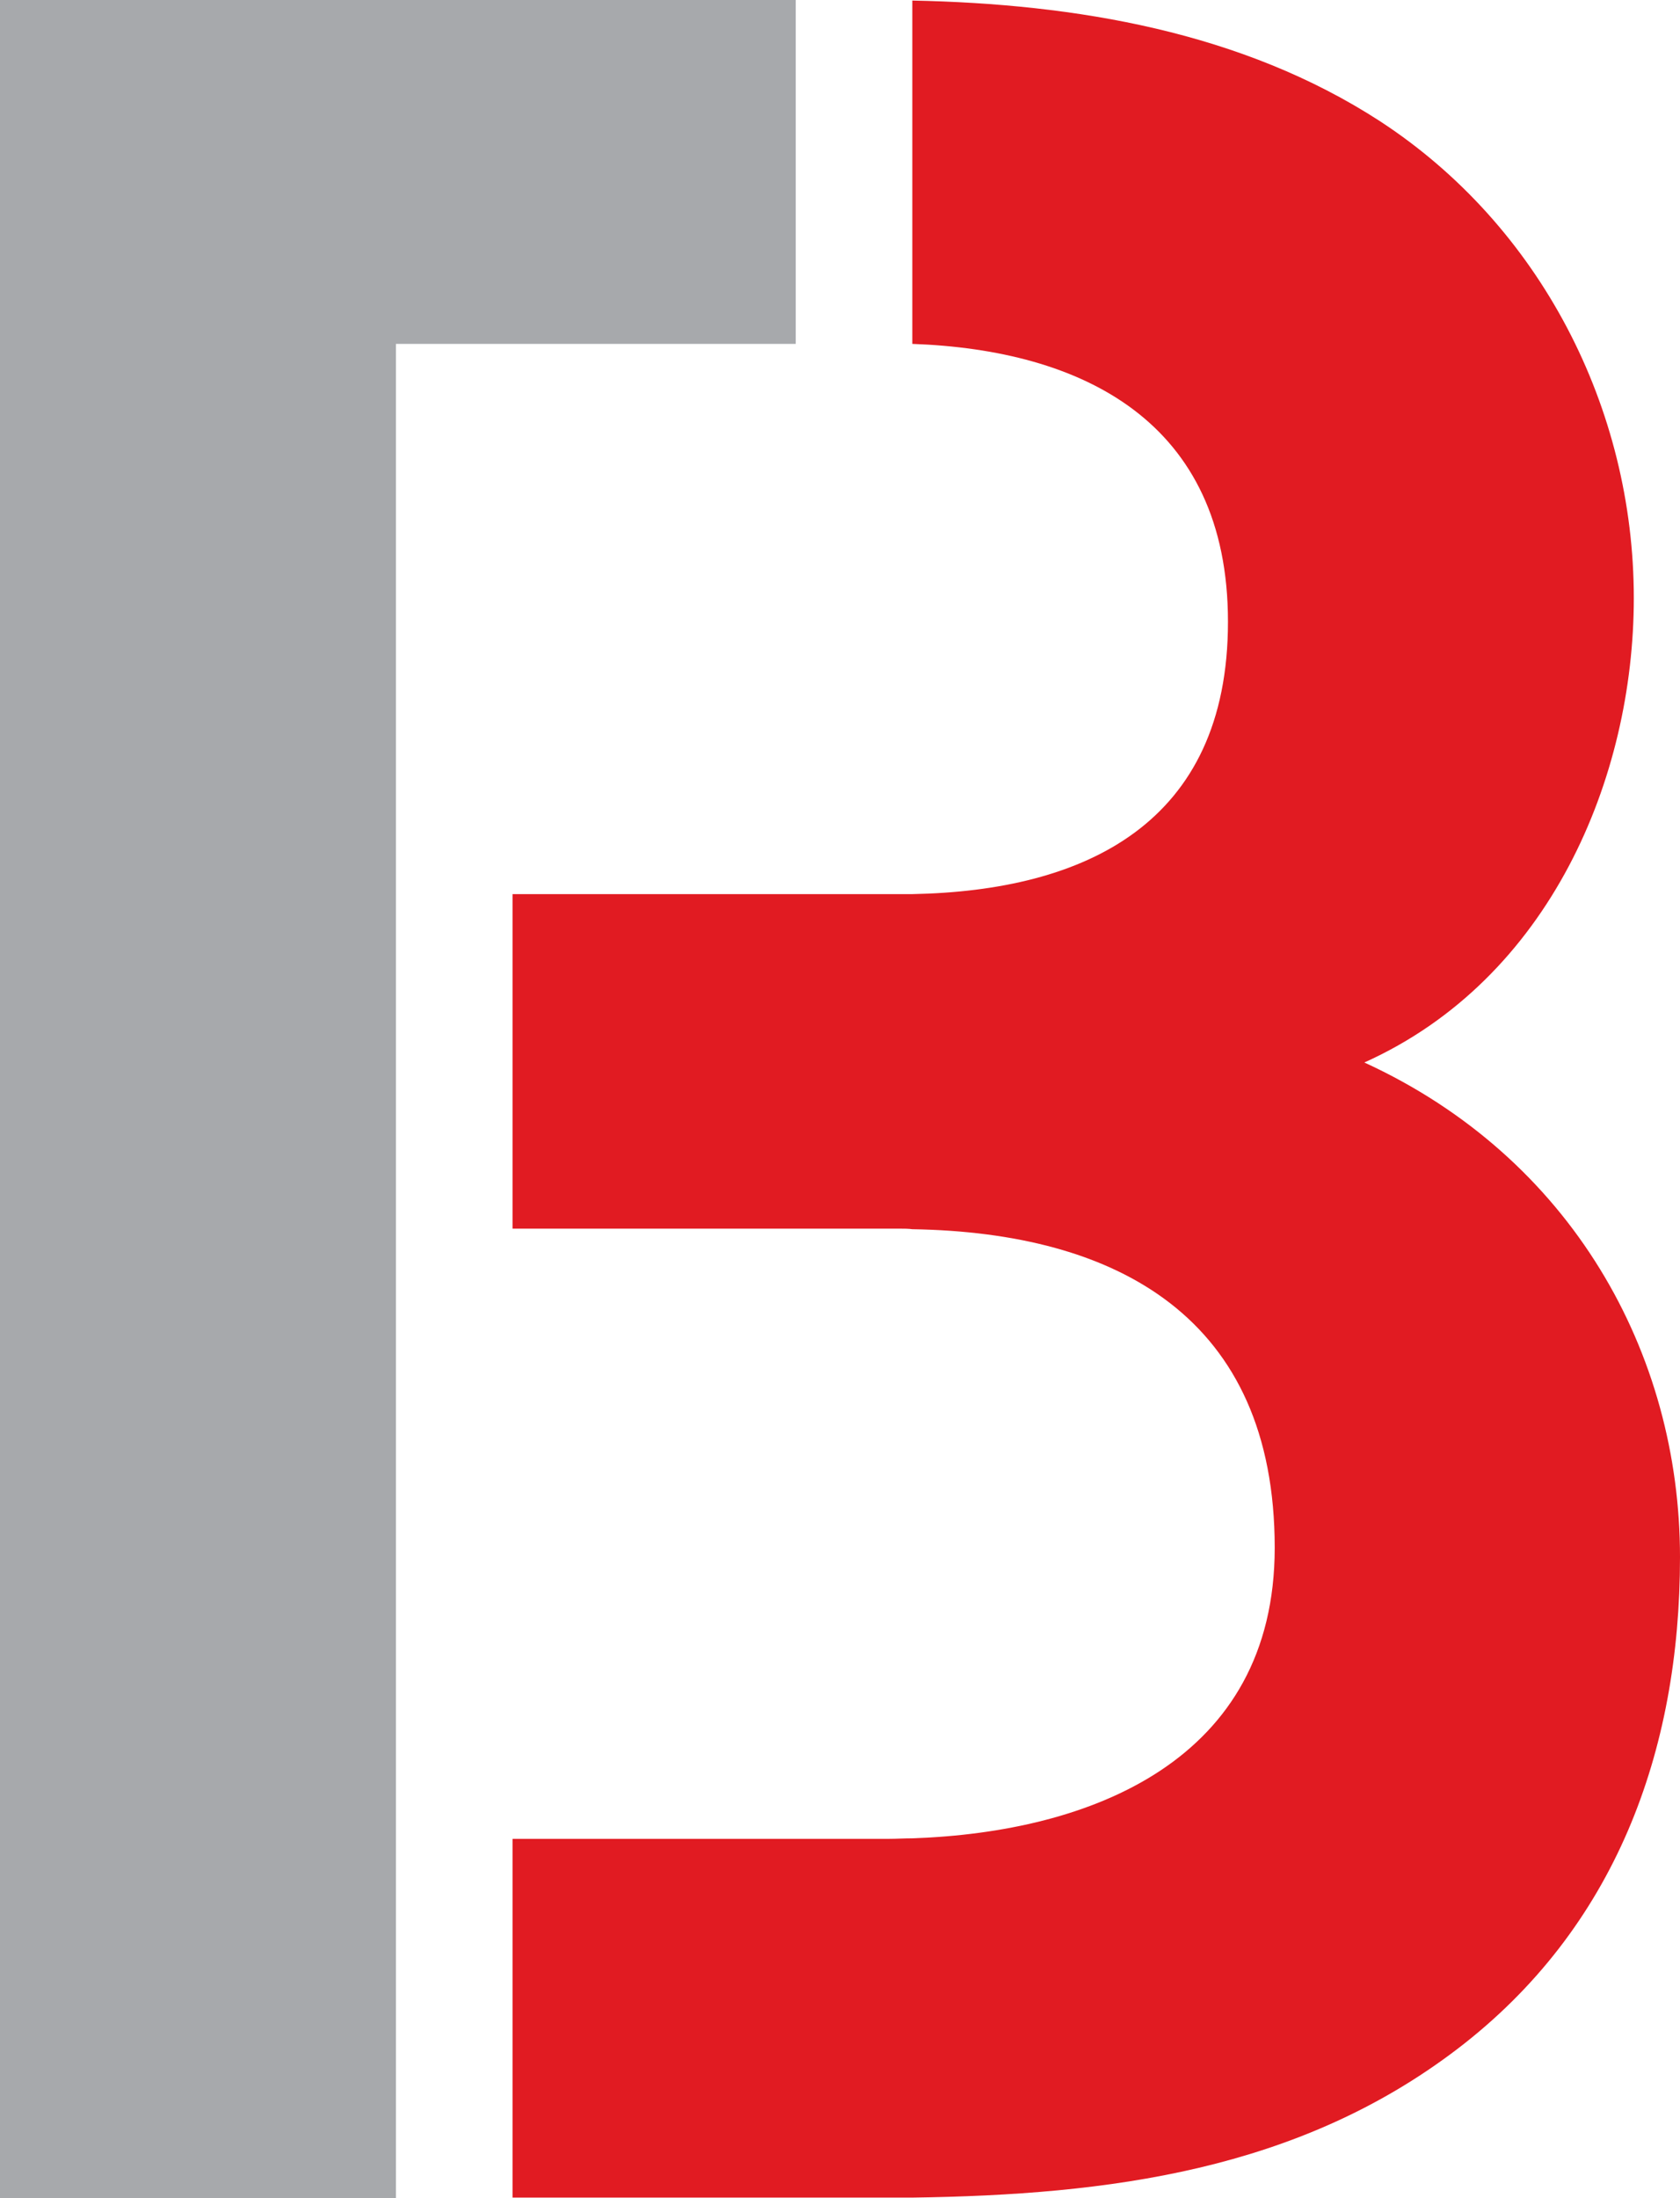
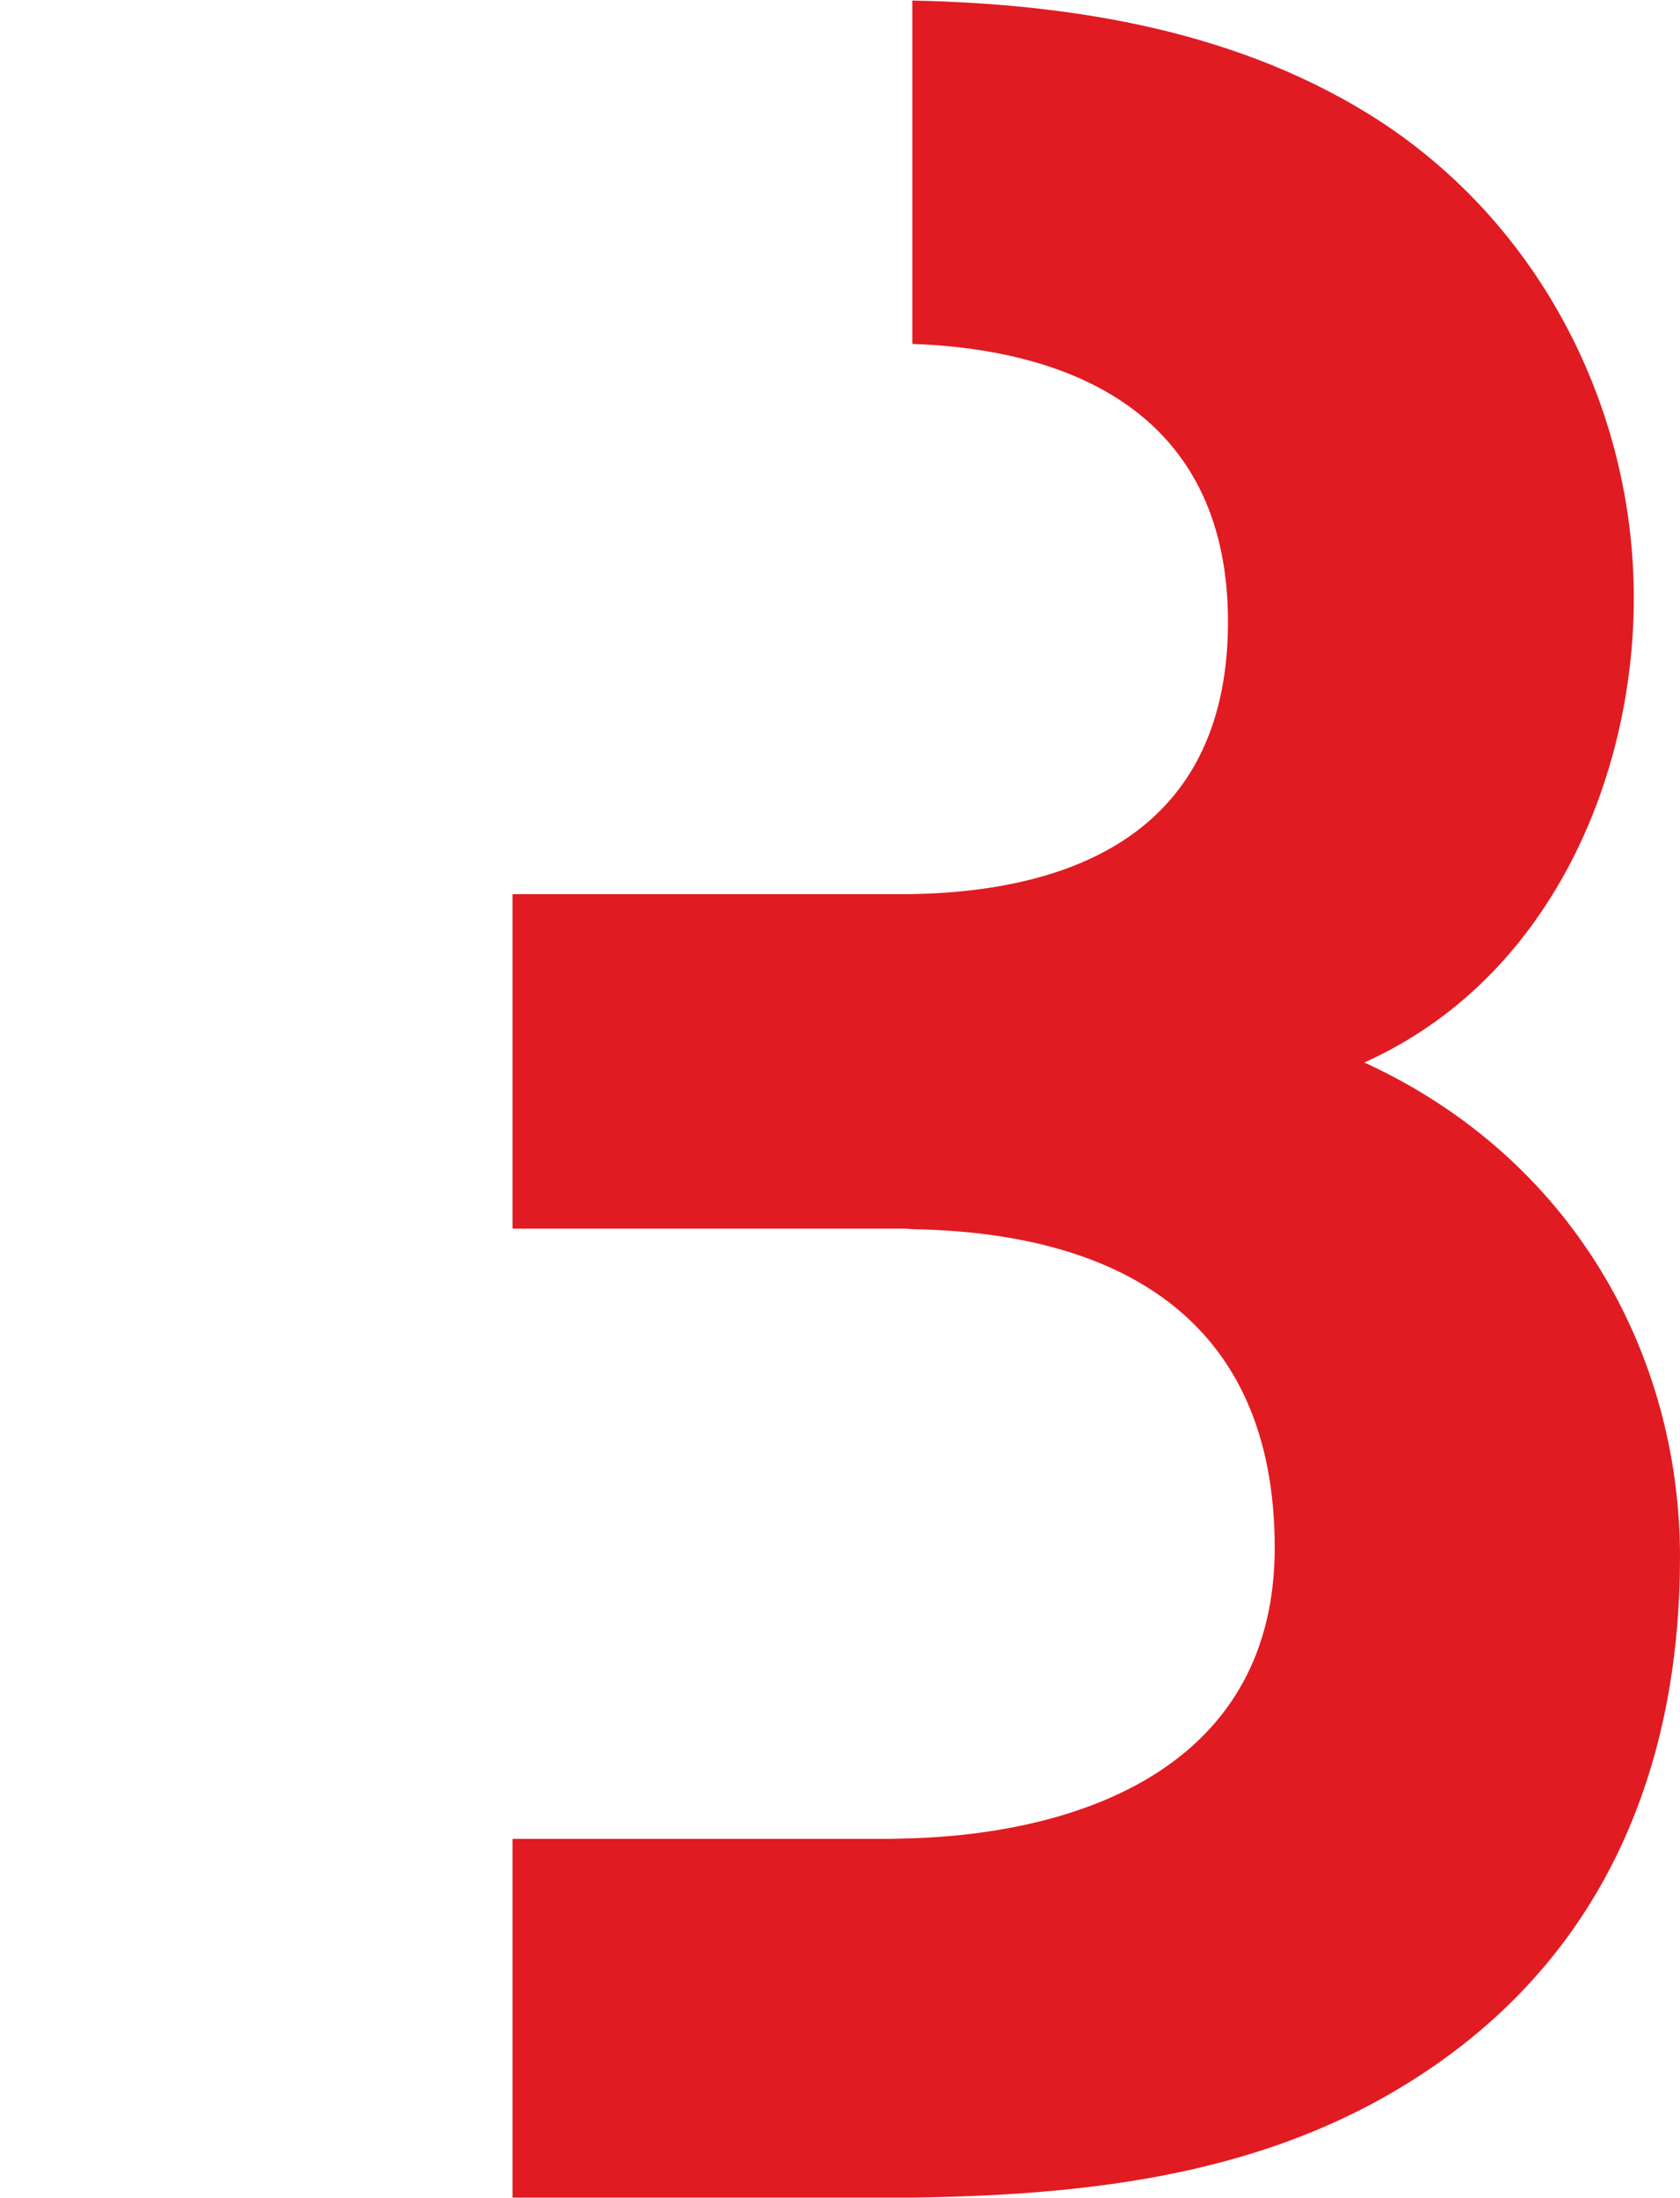
<svg xmlns="http://www.w3.org/2000/svg" viewBox="0 0 305.5 399.5">
  <path d="M305.5 283c0 35.4-11.8 67.5-40.5 89.4-29 22.1-63.4 26.5-99.1 27H93.2v-65.2h68.3c1.5 0 2.9-.1 4.4-.1 32.4-1.1 65.9-14.1 65.9-52.8 0-41.9-28.7-57.3-65.9-57.9-.7-.1-1.5-.1-2.2-.1H93.2v-60.8h72.7c31.4-.6 57.4-12.8 57.4-49.5 0-36.5-26.6-49.4-57.4-50.5V.1c29.8.6 60 5.7 85 21.9 29.3 19.1 46.2 52.3 46.2 86.7 0 32.6-15.2 69.2-49 84.4 37.7 17.3 57.4 52.8 57.4 89.9z" fill="#e11b22" />
-   <path fill="#a7a9ac" d="M144.7 0v62.5H72v337H0V0z" />
</svg>